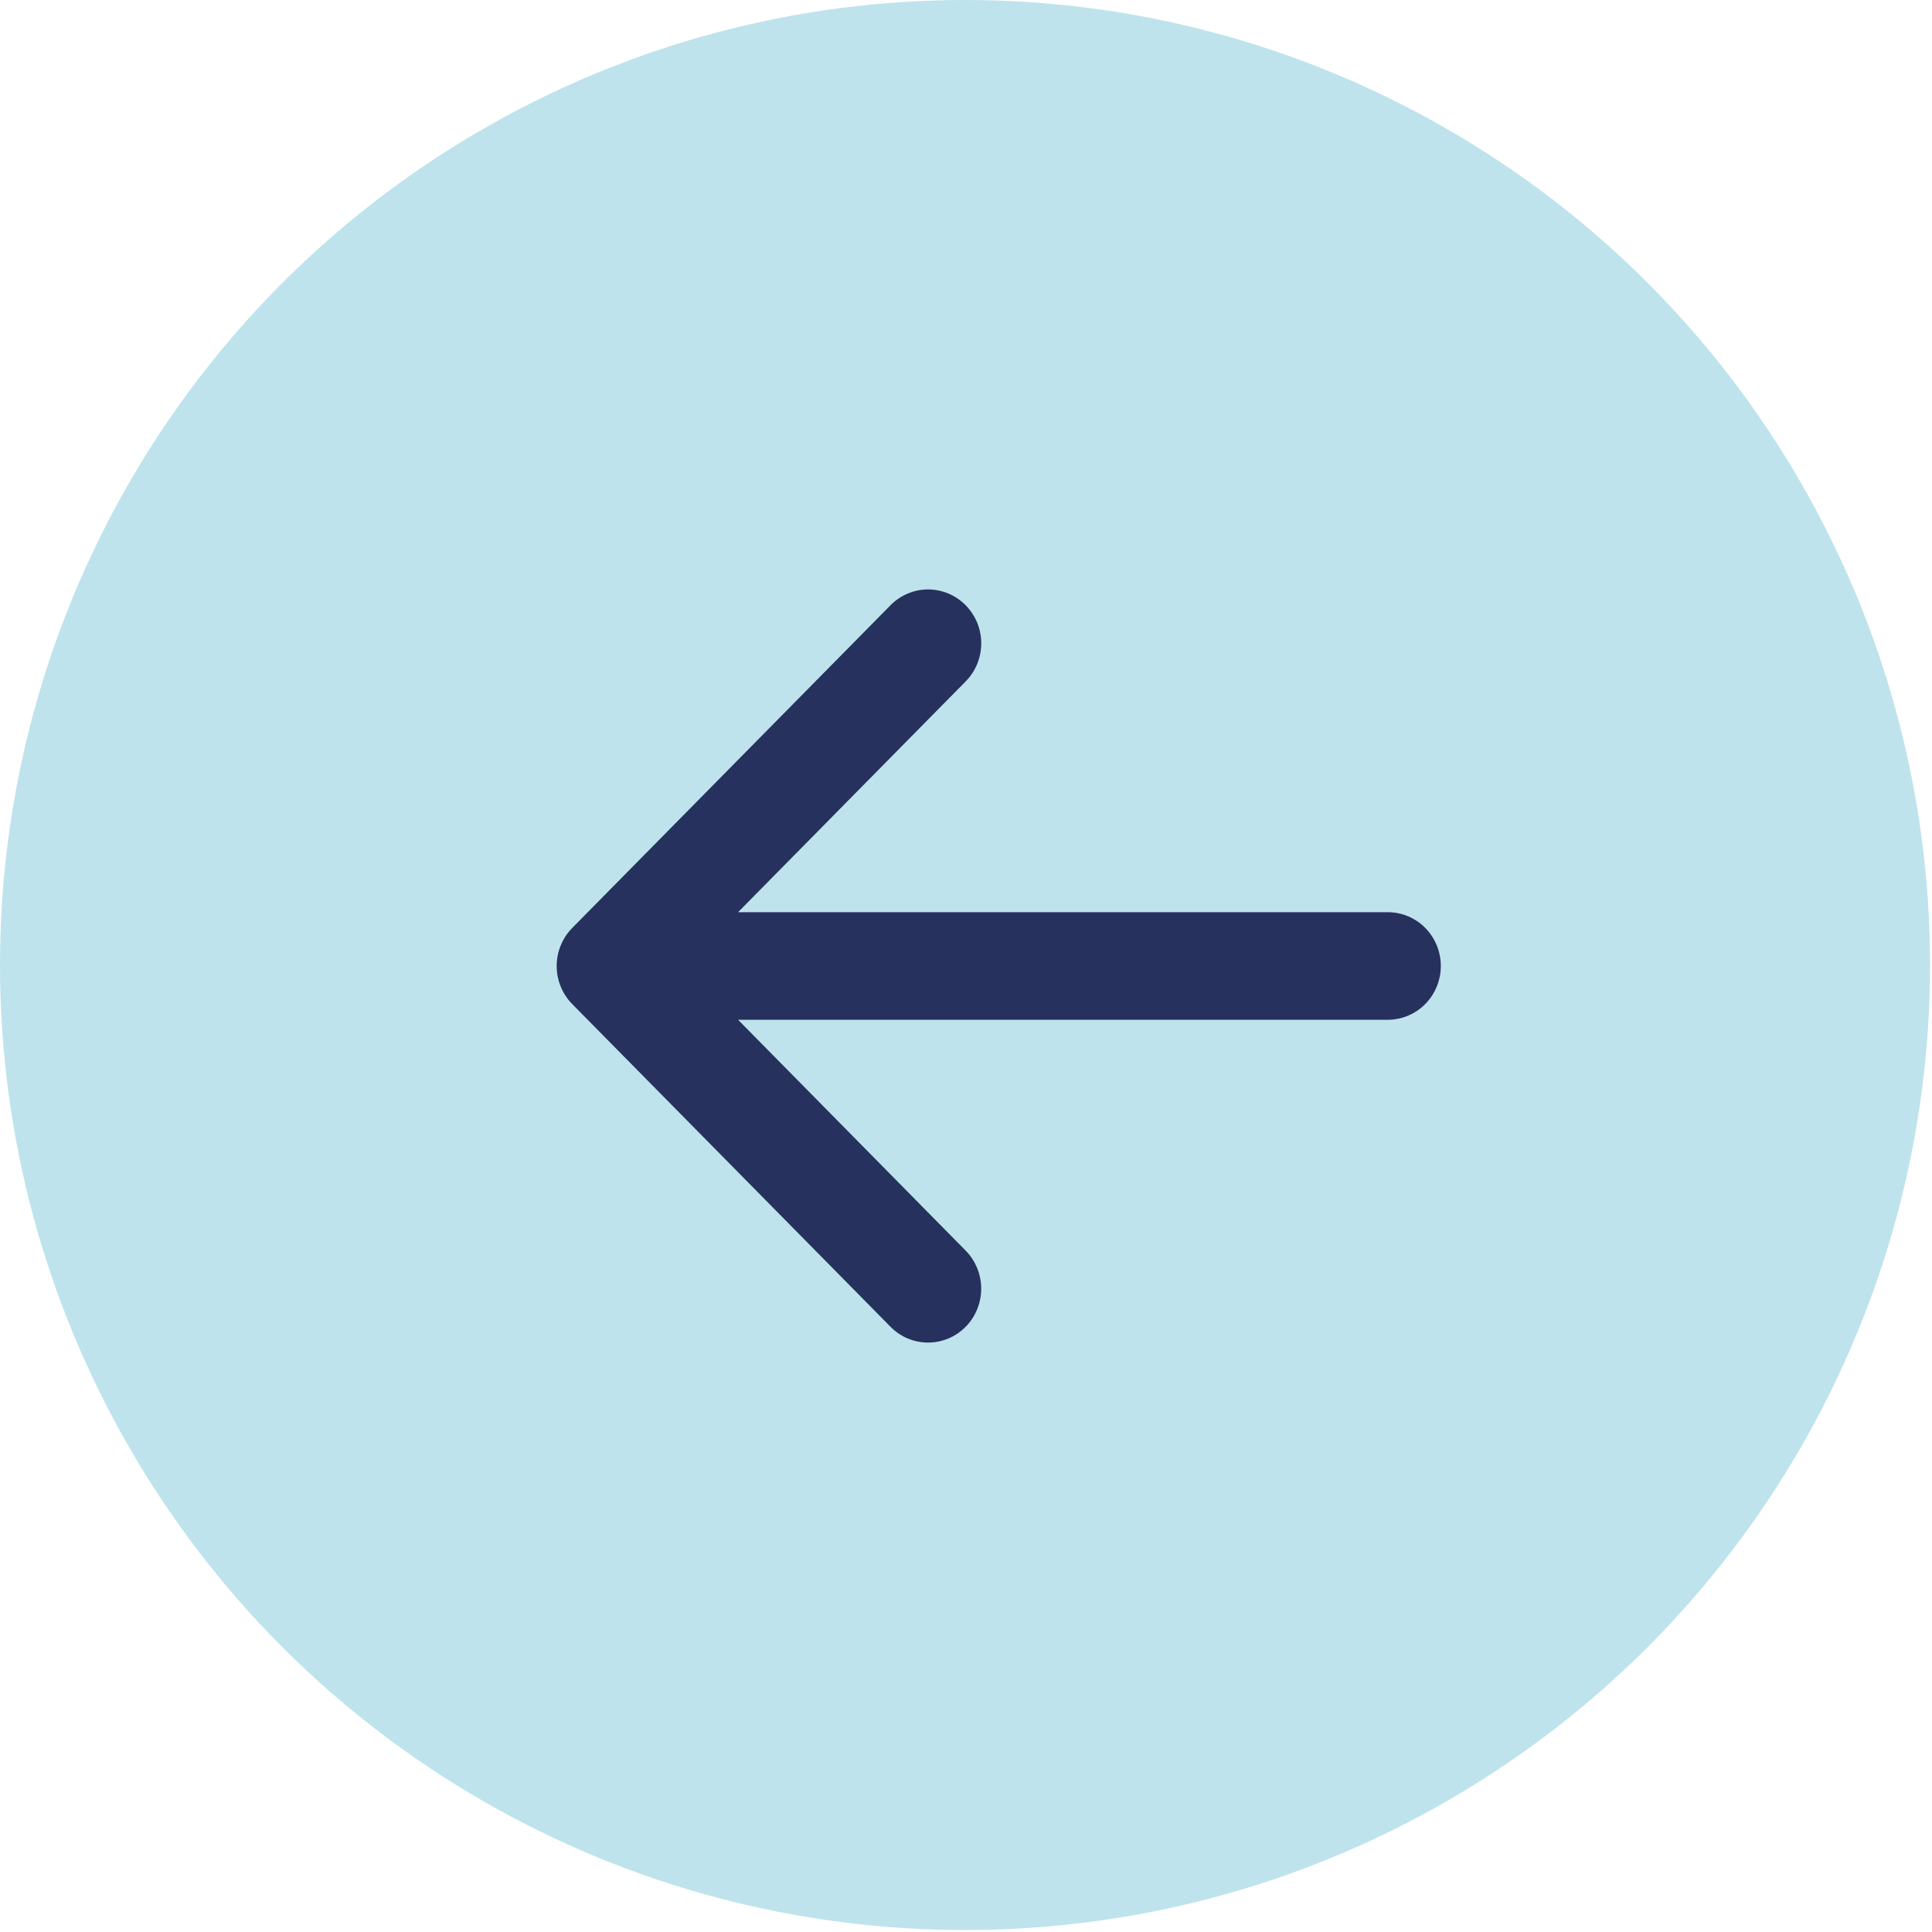
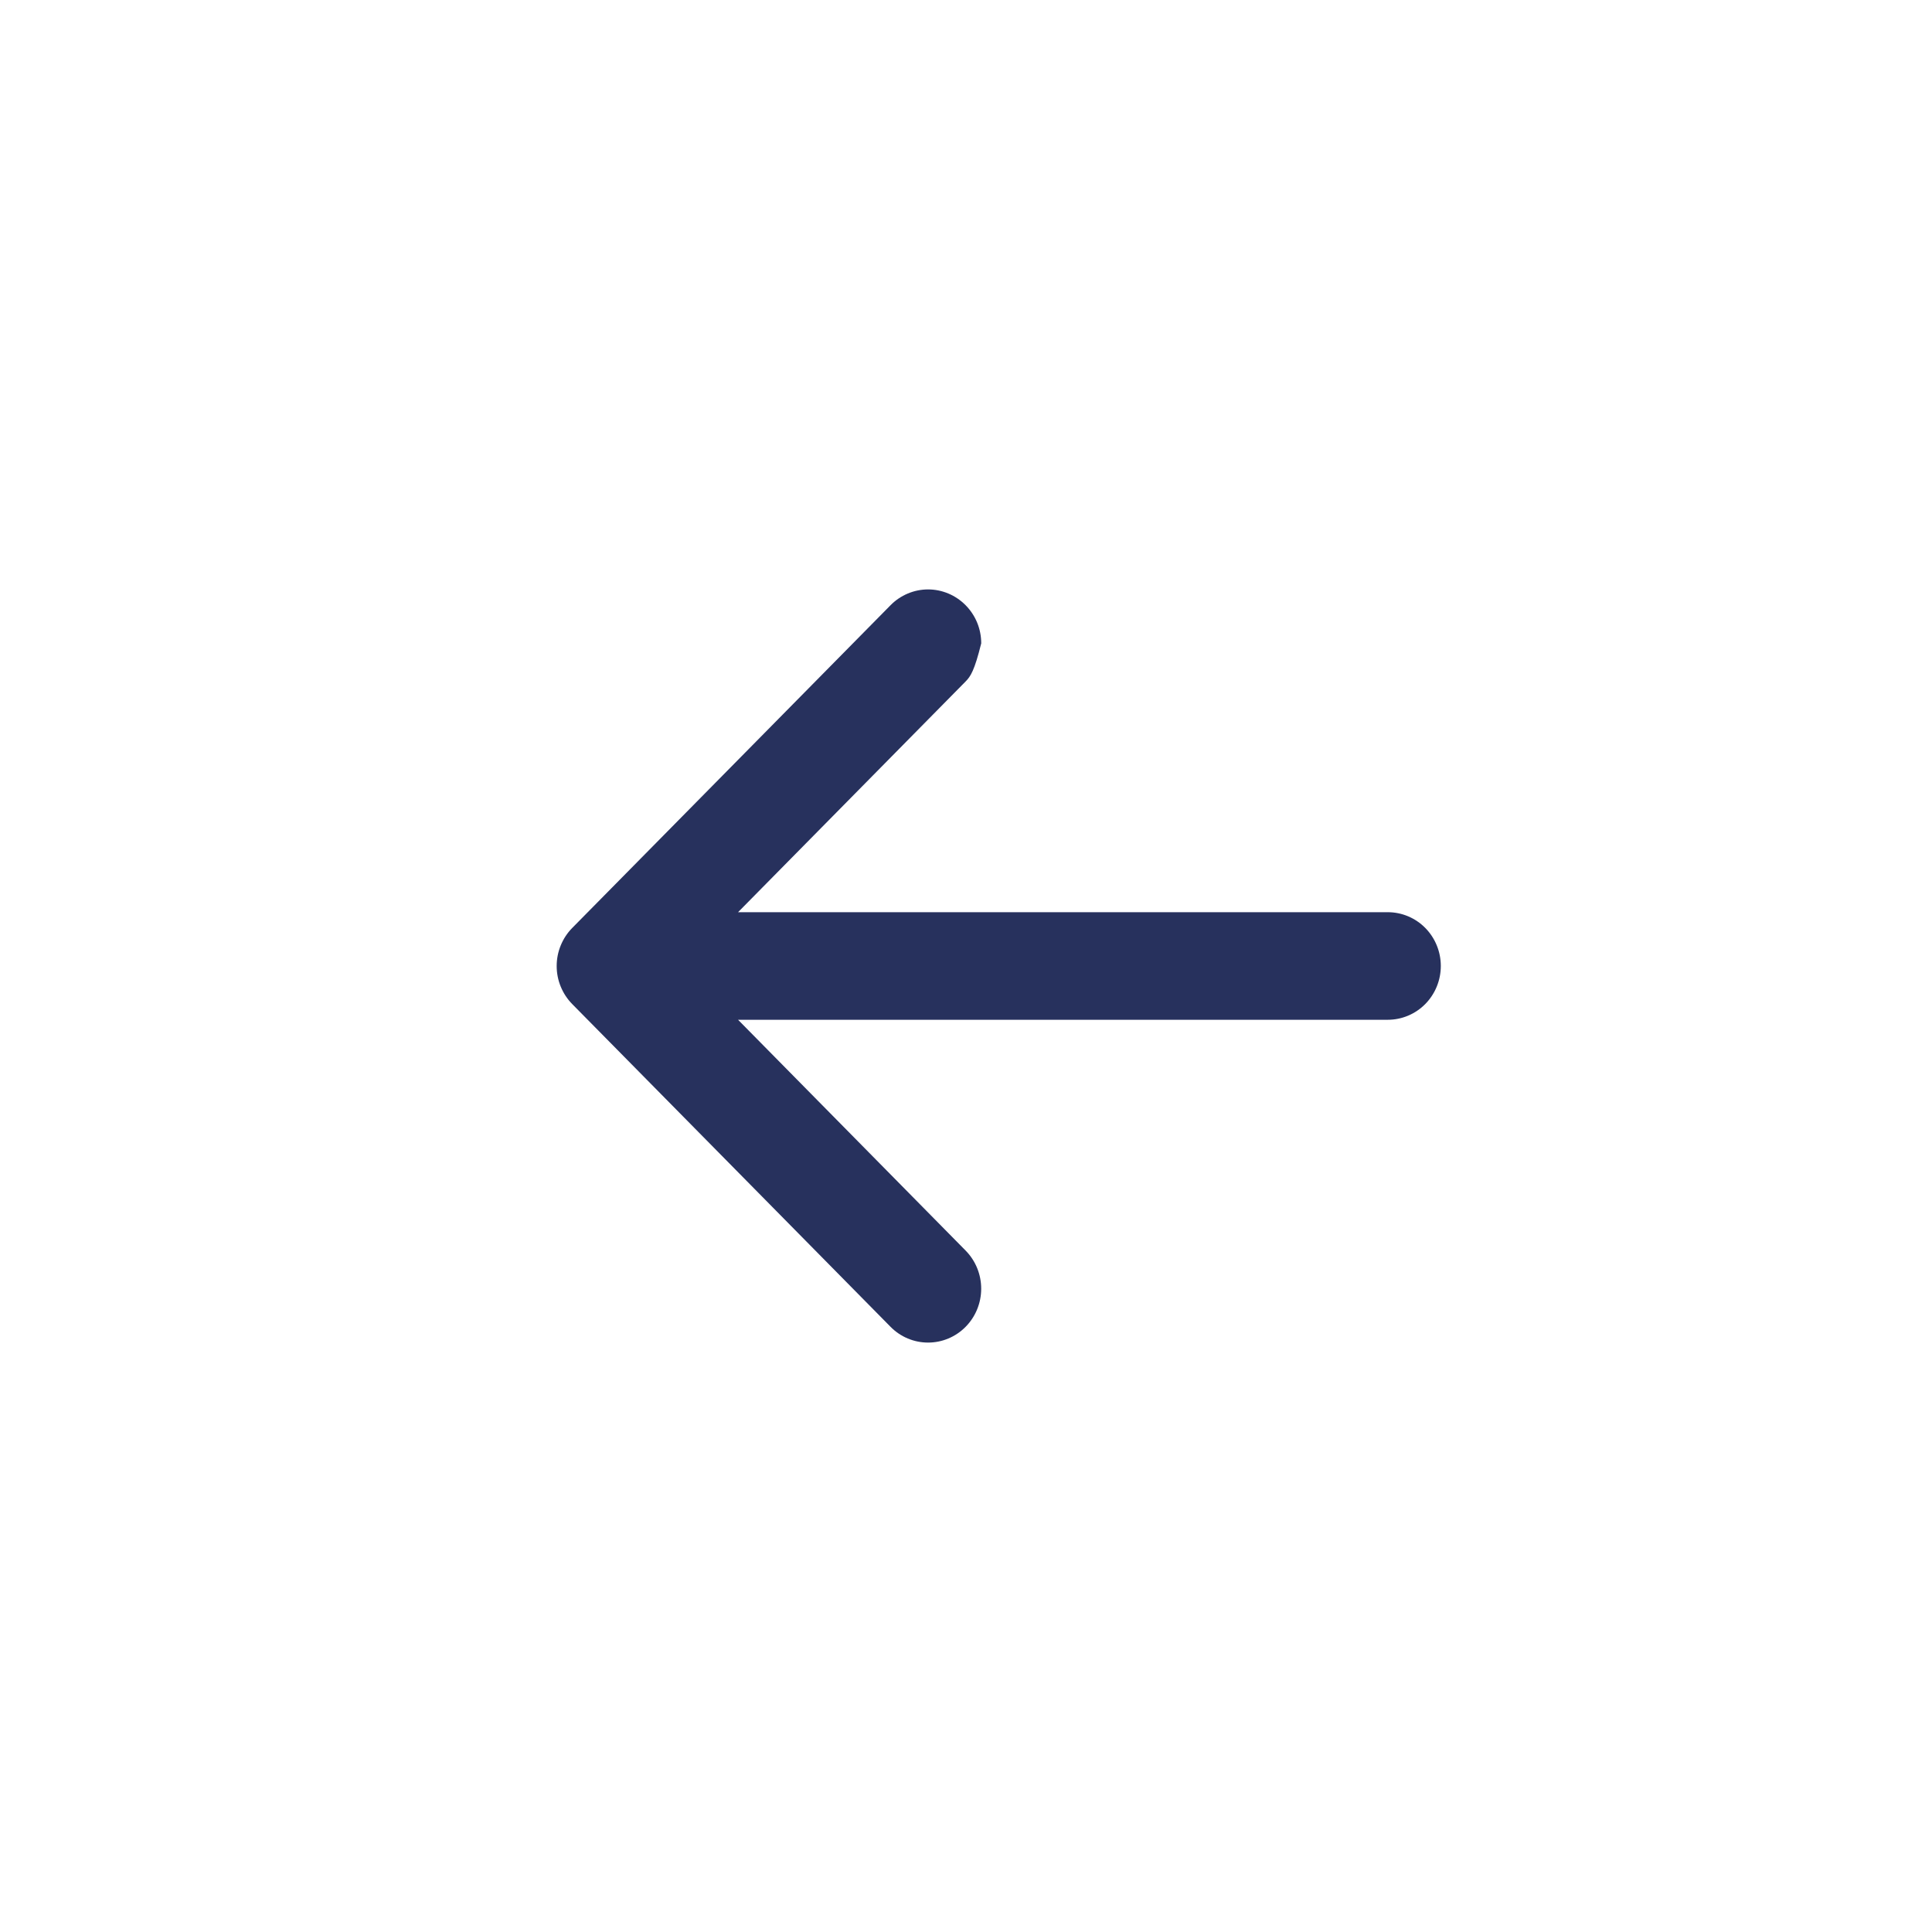
<svg xmlns="http://www.w3.org/2000/svg" width="59" height="59" viewBox="0 0 59 59" fill="none">
-   <circle cx="29.47" cy="29.47" r="29.47" fill="#BEE3ED" />
-   <path d="M29.489 18.483C29.64 18.636 29.76 18.817 29.842 19.017C29.923 19.216 29.965 19.43 29.965 19.646C29.965 19.863 29.923 20.077 29.842 20.276C29.76 20.476 29.64 20.657 29.489 20.81L22.539 27.857L42.38 27.857C42.81 27.857 43.222 28.03 43.526 28.338C43.829 28.646 44 29.064 44 29.499C44 29.935 43.829 30.352 43.526 30.661C43.222 30.969 42.81 31.142 42.38 31.142L22.539 31.142L29.489 38.191C29.793 38.5 29.964 38.918 29.964 39.355C29.964 39.791 29.793 40.21 29.489 40.518C29.185 40.827 28.772 41 28.342 41C27.911 41 27.499 40.827 27.195 40.518L17.476 30.664C17.325 30.511 17.206 30.33 17.124 30.13C17.042 29.931 17 29.717 17 29.501C17 29.284 17.042 29.07 17.124 28.871C17.206 28.671 17.325 28.49 17.476 28.337L27.195 18.483C27.345 18.33 27.524 18.209 27.721 18.126C27.918 18.043 28.129 18 28.342 18C28.555 18 28.766 18.043 28.963 18.126C29.16 18.209 29.338 18.33 29.489 18.483Z" fill="#27315D" />
+   <path d="M29.489 18.483C29.64 18.636 29.76 18.817 29.842 19.017C29.923 19.216 29.965 19.43 29.965 19.646C29.76 20.476 29.64 20.657 29.489 20.81L22.539 27.857L42.38 27.857C42.81 27.857 43.222 28.03 43.526 28.338C43.829 28.646 44 29.064 44 29.499C44 29.935 43.829 30.352 43.526 30.661C43.222 30.969 42.81 31.142 42.38 31.142L22.539 31.142L29.489 38.191C29.793 38.5 29.964 38.918 29.964 39.355C29.964 39.791 29.793 40.21 29.489 40.518C29.185 40.827 28.772 41 28.342 41C27.911 41 27.499 40.827 27.195 40.518L17.476 30.664C17.325 30.511 17.206 30.33 17.124 30.13C17.042 29.931 17 29.717 17 29.501C17 29.284 17.042 29.07 17.124 28.871C17.206 28.671 17.325 28.49 17.476 28.337L27.195 18.483C27.345 18.33 27.524 18.209 27.721 18.126C27.918 18.043 28.129 18 28.342 18C28.555 18 28.766 18.043 28.963 18.126C29.16 18.209 29.338 18.33 29.489 18.483Z" fill="#27315D" />
</svg>